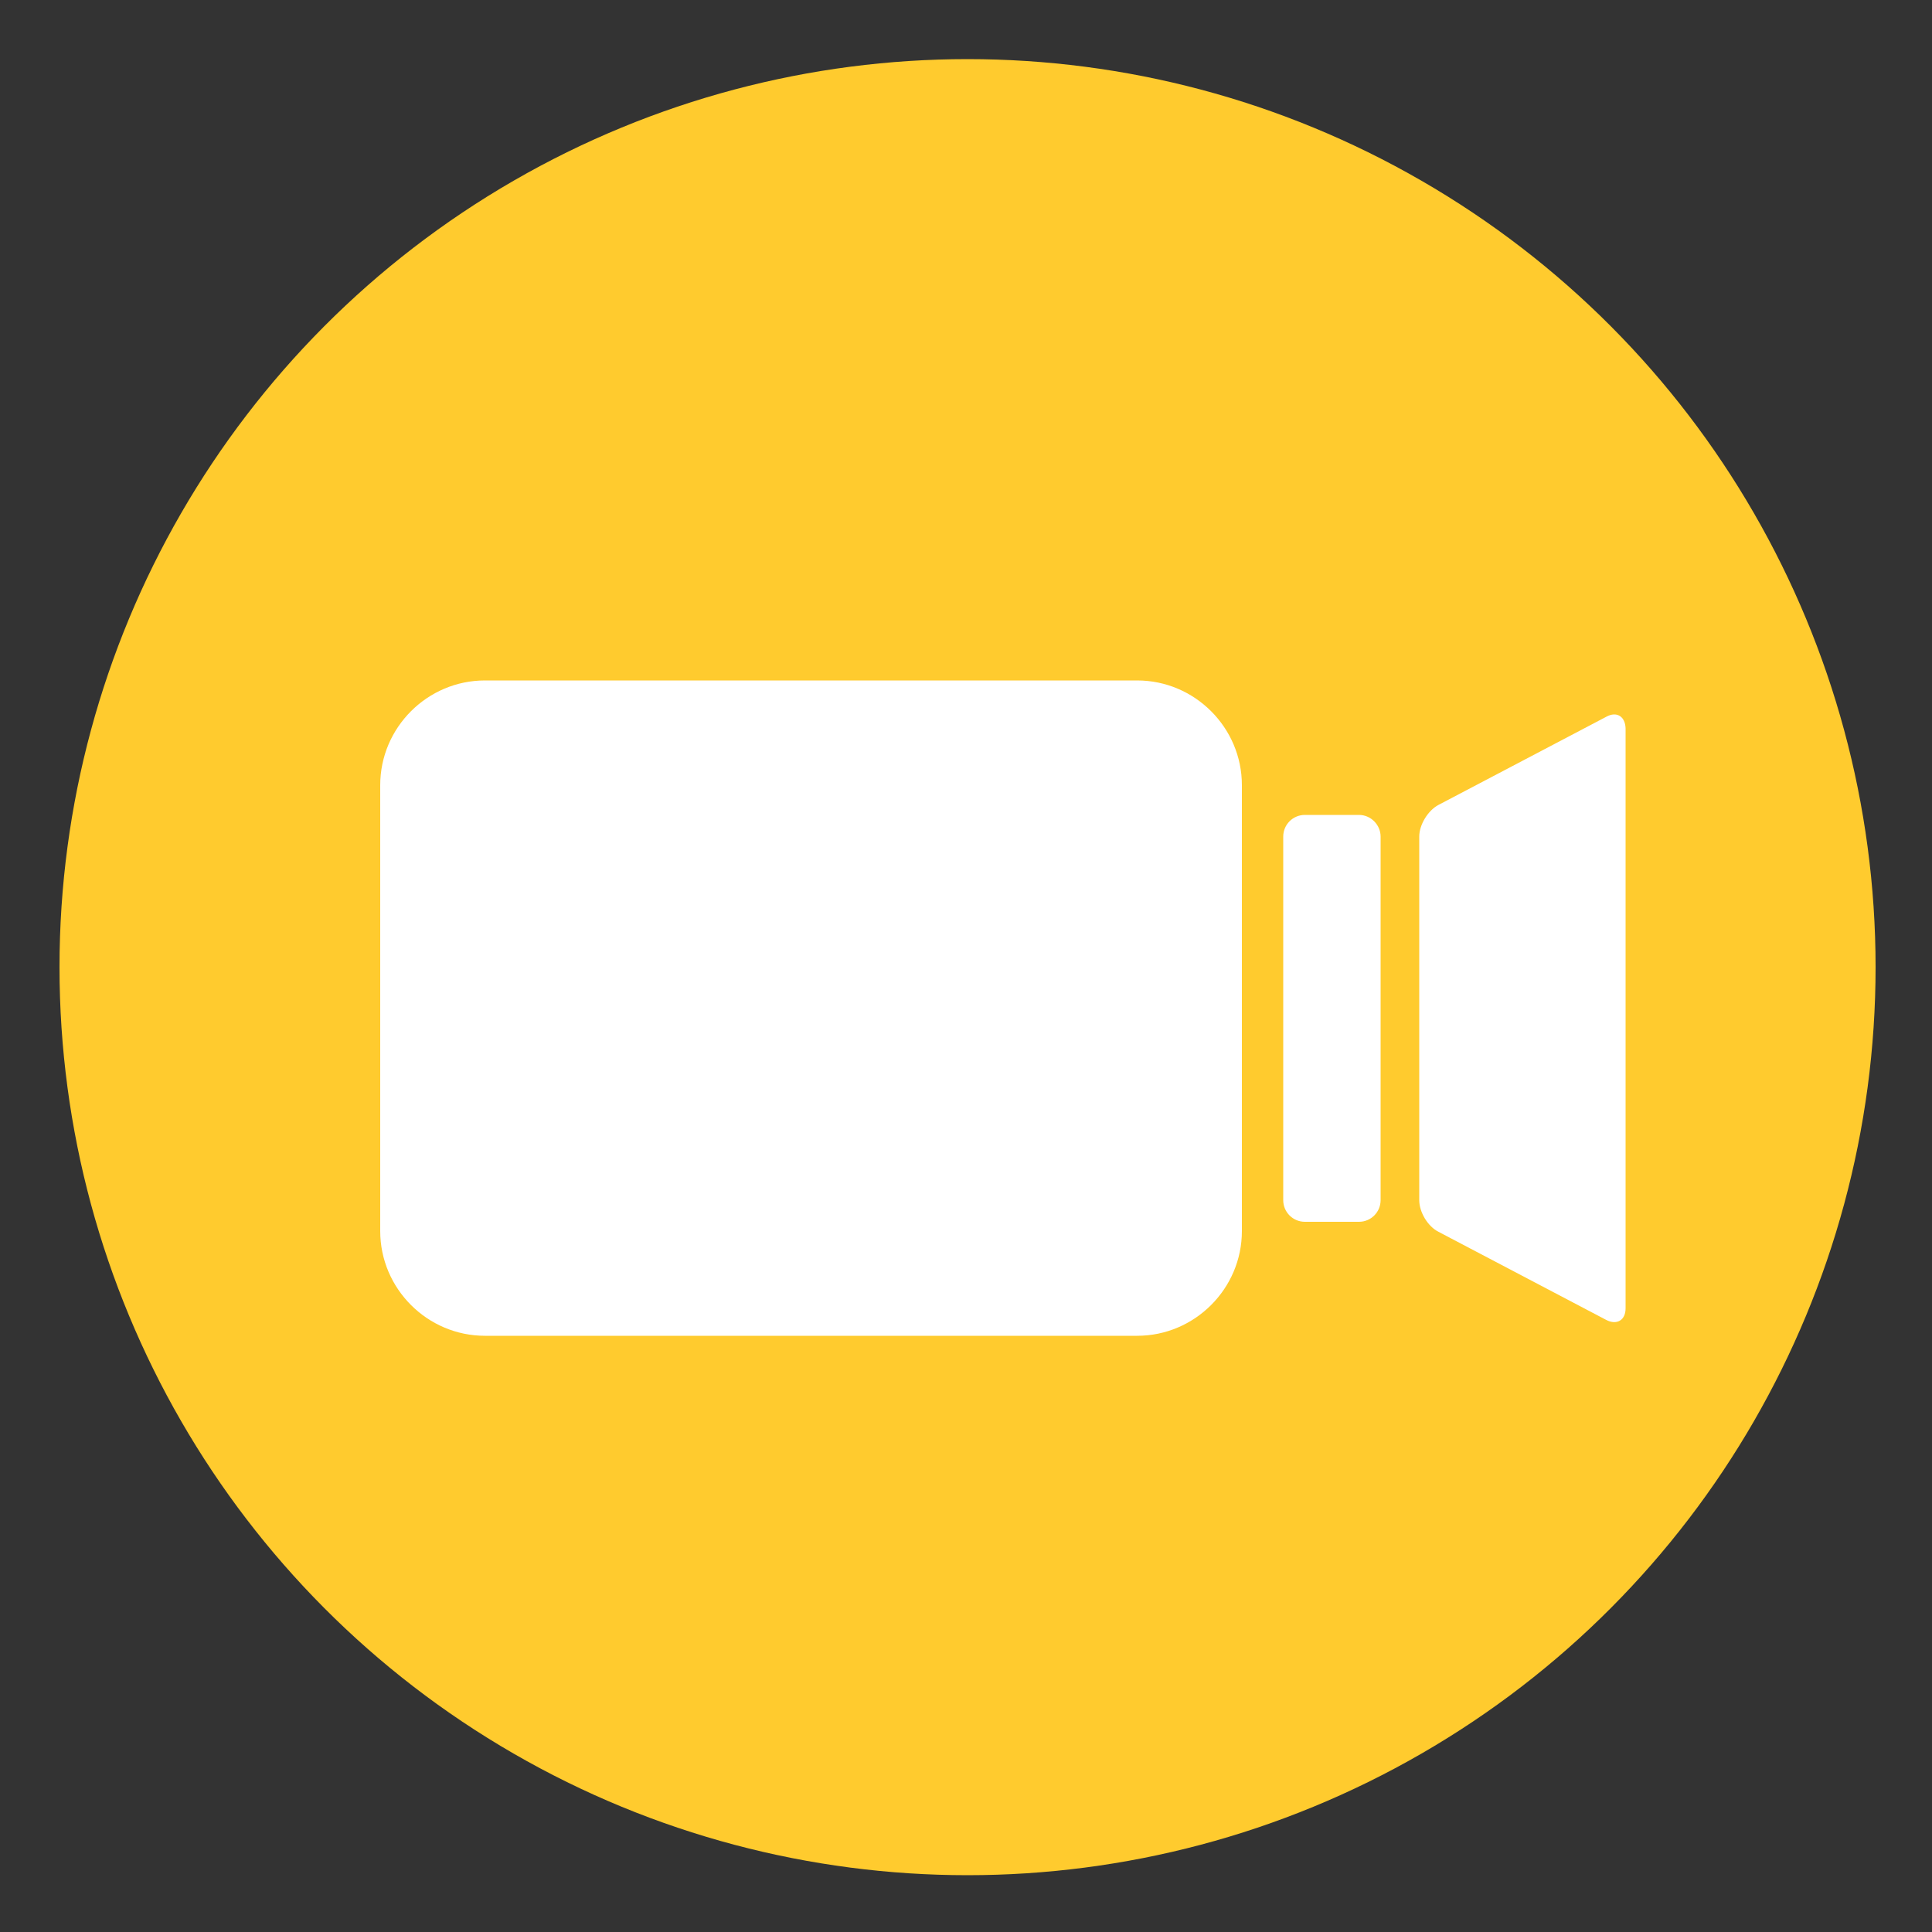
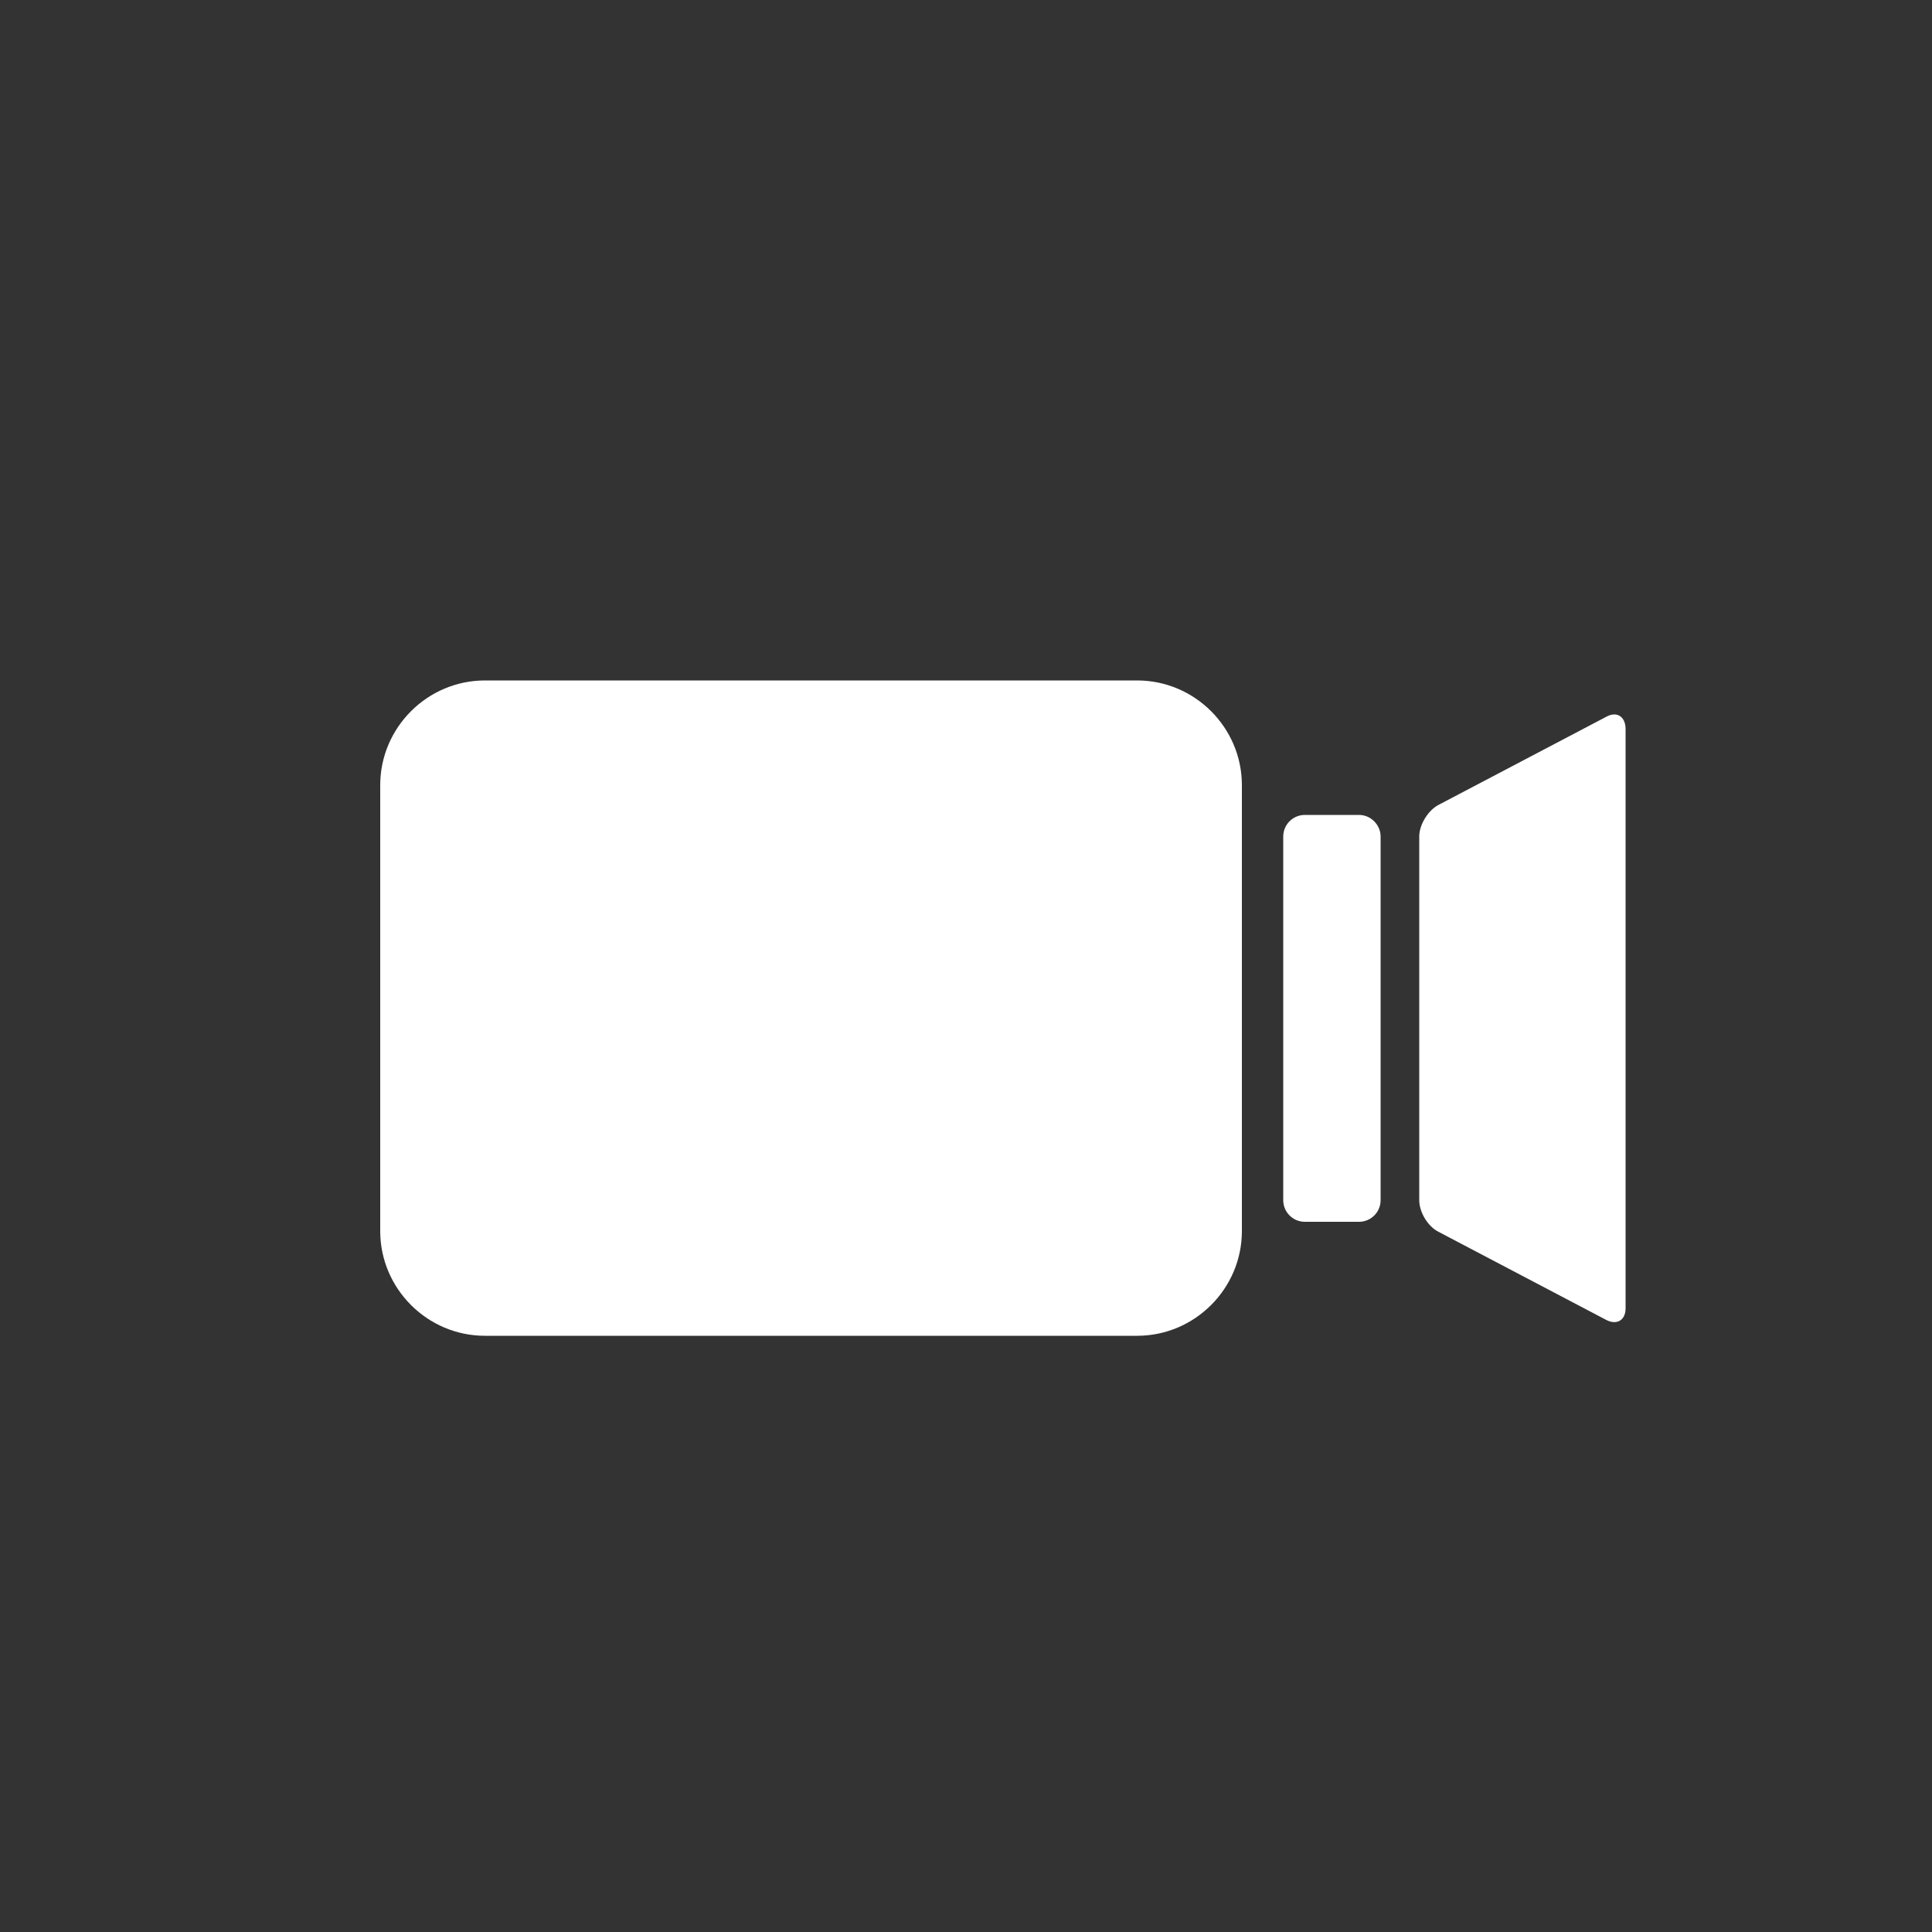
<svg xmlns="http://www.w3.org/2000/svg" version="1.1" id="Layer_1" x="0px" y="0px" viewBox="-361 147 500 500" style="enable-background:new -361 147 500 500;" xml:space="preserve">
  <rect x="-361" y="147" width="500" height="500" fill="#333333" stroke="none" />
  <style type="text/css">
	.st0{fill:#FFCB2E;}
	.st1{fill:#FFFFFF;}
</style>
  <g>
    <g>
-       <circle class="st0" cx="-110.6" cy="397.3" r="235" />
-     </g>
+       </g>
    <g>
      <g>
        <path class="st1" d="M-9.3,357.9h-14c-3.1,0-5.6,2.5-5.6,5.6v94.1c0,3.1,2.5,5.6,5.6,5.6h14c3.1,0,5.6-2.5,5.6-5.6v-94.1     C-3.7,360.5-6.2,357.9-9.3,357.9z" />
      </g>
      <g>
        <path class="st1" d="M54.7,332.5l-43.4,22.8c-2.7,1.4-5,5.1-5,8.2v94.1c0,3.1,2.2,6.8,5,8.2l43.4,22.8c2.7,1.4,5,0.1,5-3V335.5     C59.6,332.4,57.4,331,54.7,332.5z" />
      </g>
      <g>
        <path class="st1" d="M-66.7,323.1h-168.8c-14.9,0-27.1,12.2-27.1,27.1v115.4c0,14.9,12.2,27.1,27.1,27.1h168.8     c14.9,0,27.1-12.2,27.1-27.1V350.2C-39.6,335.3-51.8,323.1-66.7,323.1z M-217,405.7c-4.8,0-8.7-3.9-8.7-8.7     c0-4.8,3.9-8.7,8.7-8.7c4.8,0,8.7,3.9,8.7,8.7C-208.3,401.8-212.2,405.7-217,405.7z M-217,373.4c-7.5,0-13.5-6.1-13.5-13.5     c0-7.5,6.1-13.5,13.5-13.5c7.5,0,13.5,6.1,13.5,13.5C-203.4,367.4-209.5,373.4-217,373.4z" />
      </g>
      <g>
        <rect x="-240.3" y="341.5" class="st1" width="52.5" height="99" />
      </g>
    </g>
  </g>
</svg>